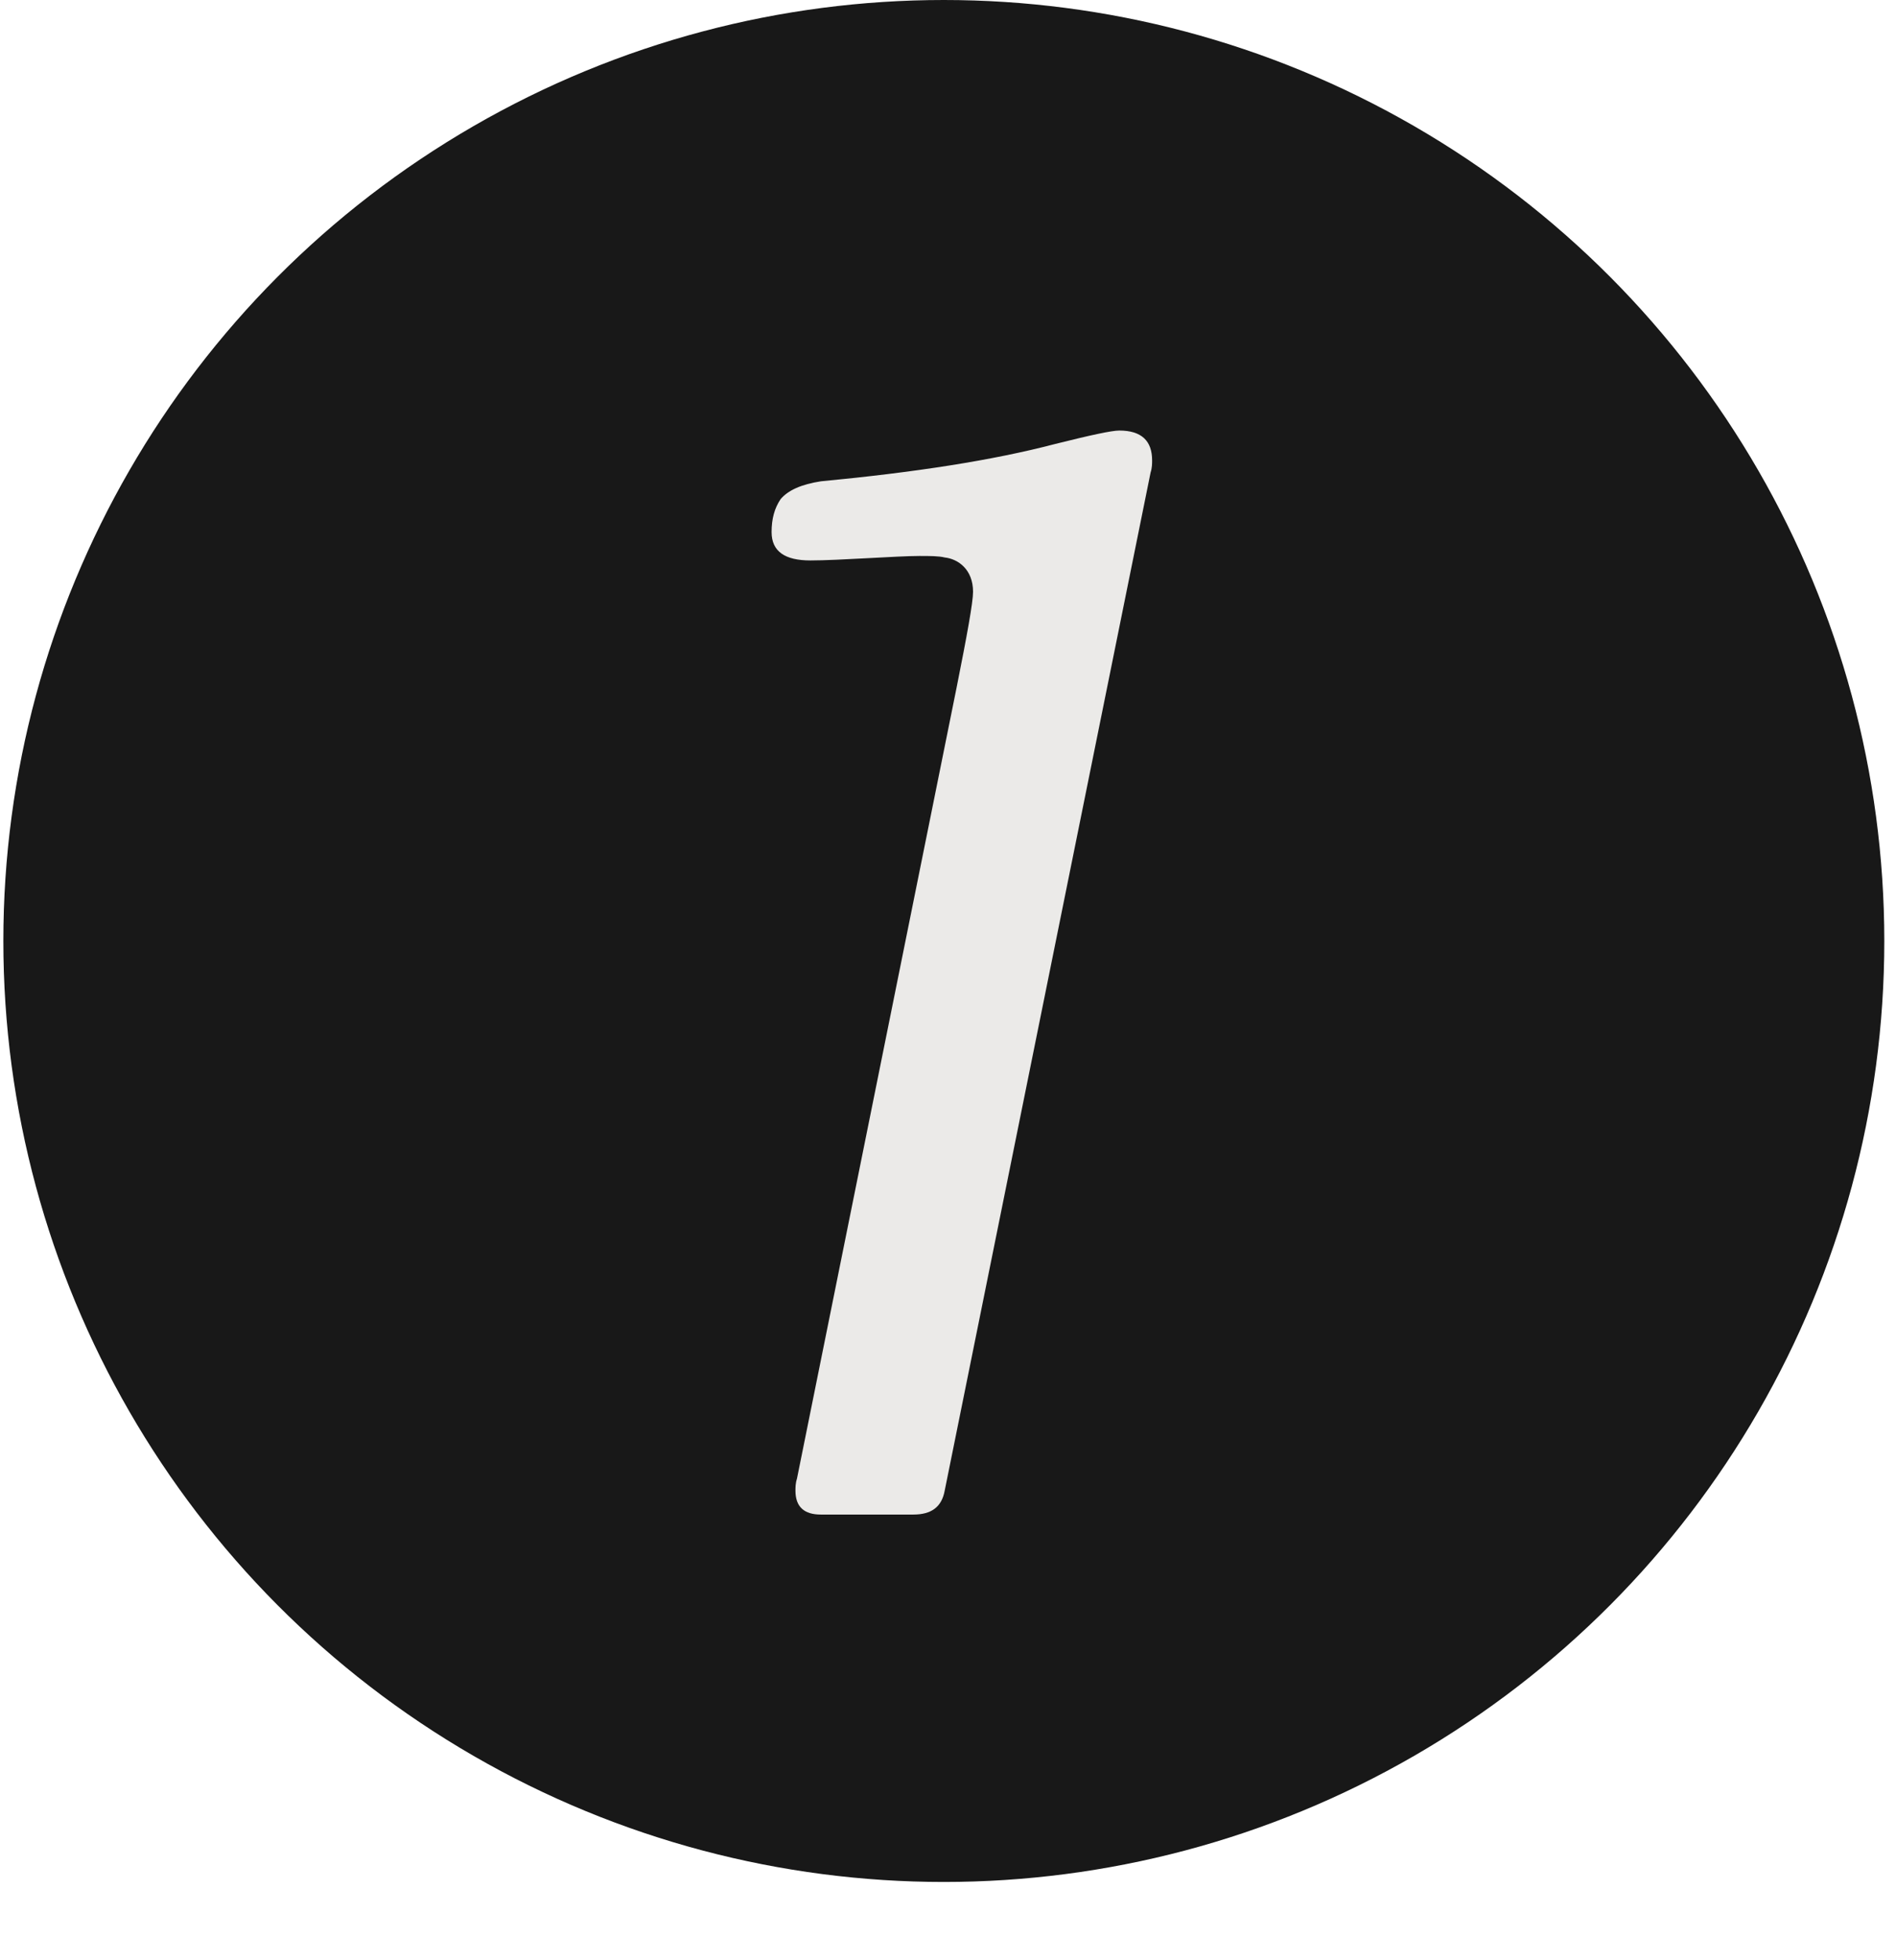
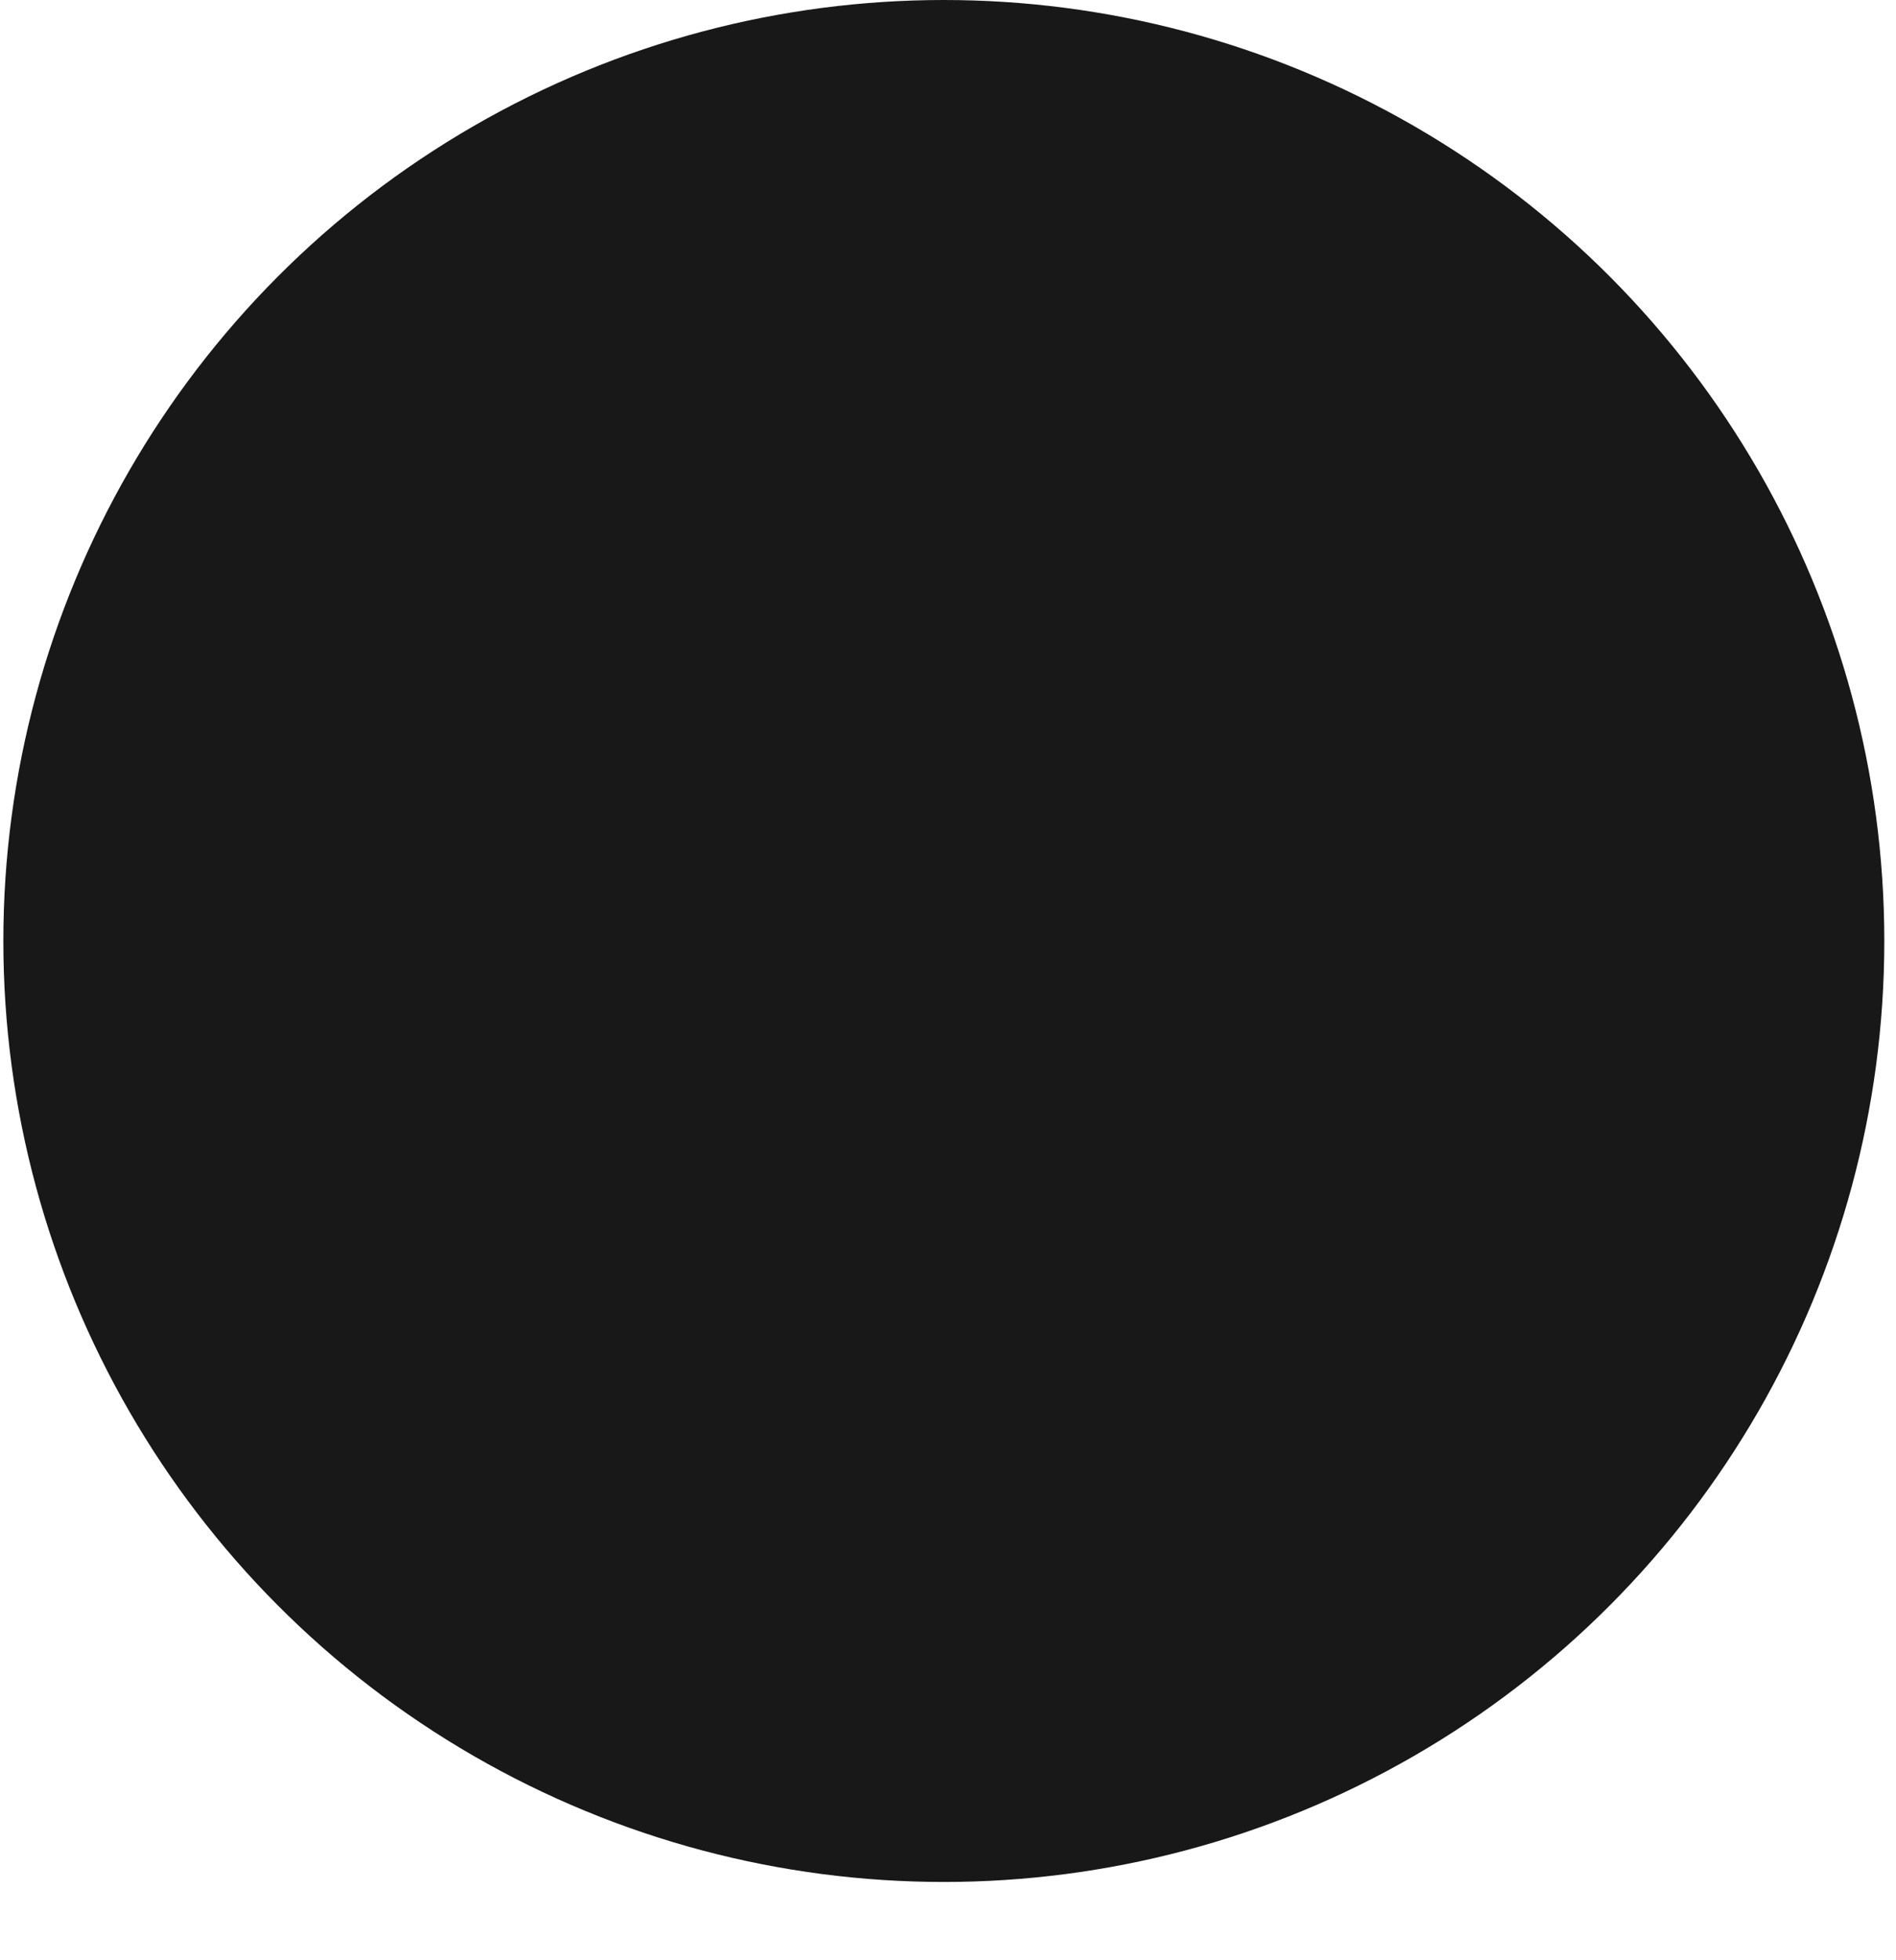
<svg xmlns="http://www.w3.org/2000/svg" width="90" height="93" viewBox="0 0 90 93" fill="none">
  <circle cx="44.802" cy="44.643" r="44.643" fill="#181818" />
-   <path d="M54.618 22.41C54.689 22.197 54.689 21.985 54.689 21.843C54.689 20.922 54.193 20.426 53.131 20.426C52.777 20.426 51.785 20.639 50.085 21.064C47.11 21.843 43.426 22.41 38.963 22.835C38.042 22.977 37.405 23.26 37.051 23.685C36.767 24.11 36.626 24.606 36.626 25.243C36.626 26.164 37.263 26.589 38.467 26.589C39.813 26.589 42.576 26.377 43.639 26.377C44.134 26.377 44.559 26.377 44.843 26.448C45.48 26.518 46.189 27.014 46.189 28.077C46.189 28.573 45.905 30.131 45.41 32.611L37.83 70.155C37.759 70.367 37.759 70.58 37.759 70.721C37.759 71.501 38.184 71.855 38.963 71.855H43.355C44.205 71.855 44.701 71.501 44.843 70.721L54.618 22.41Z" fill="#EBEAE8" />
</svg>